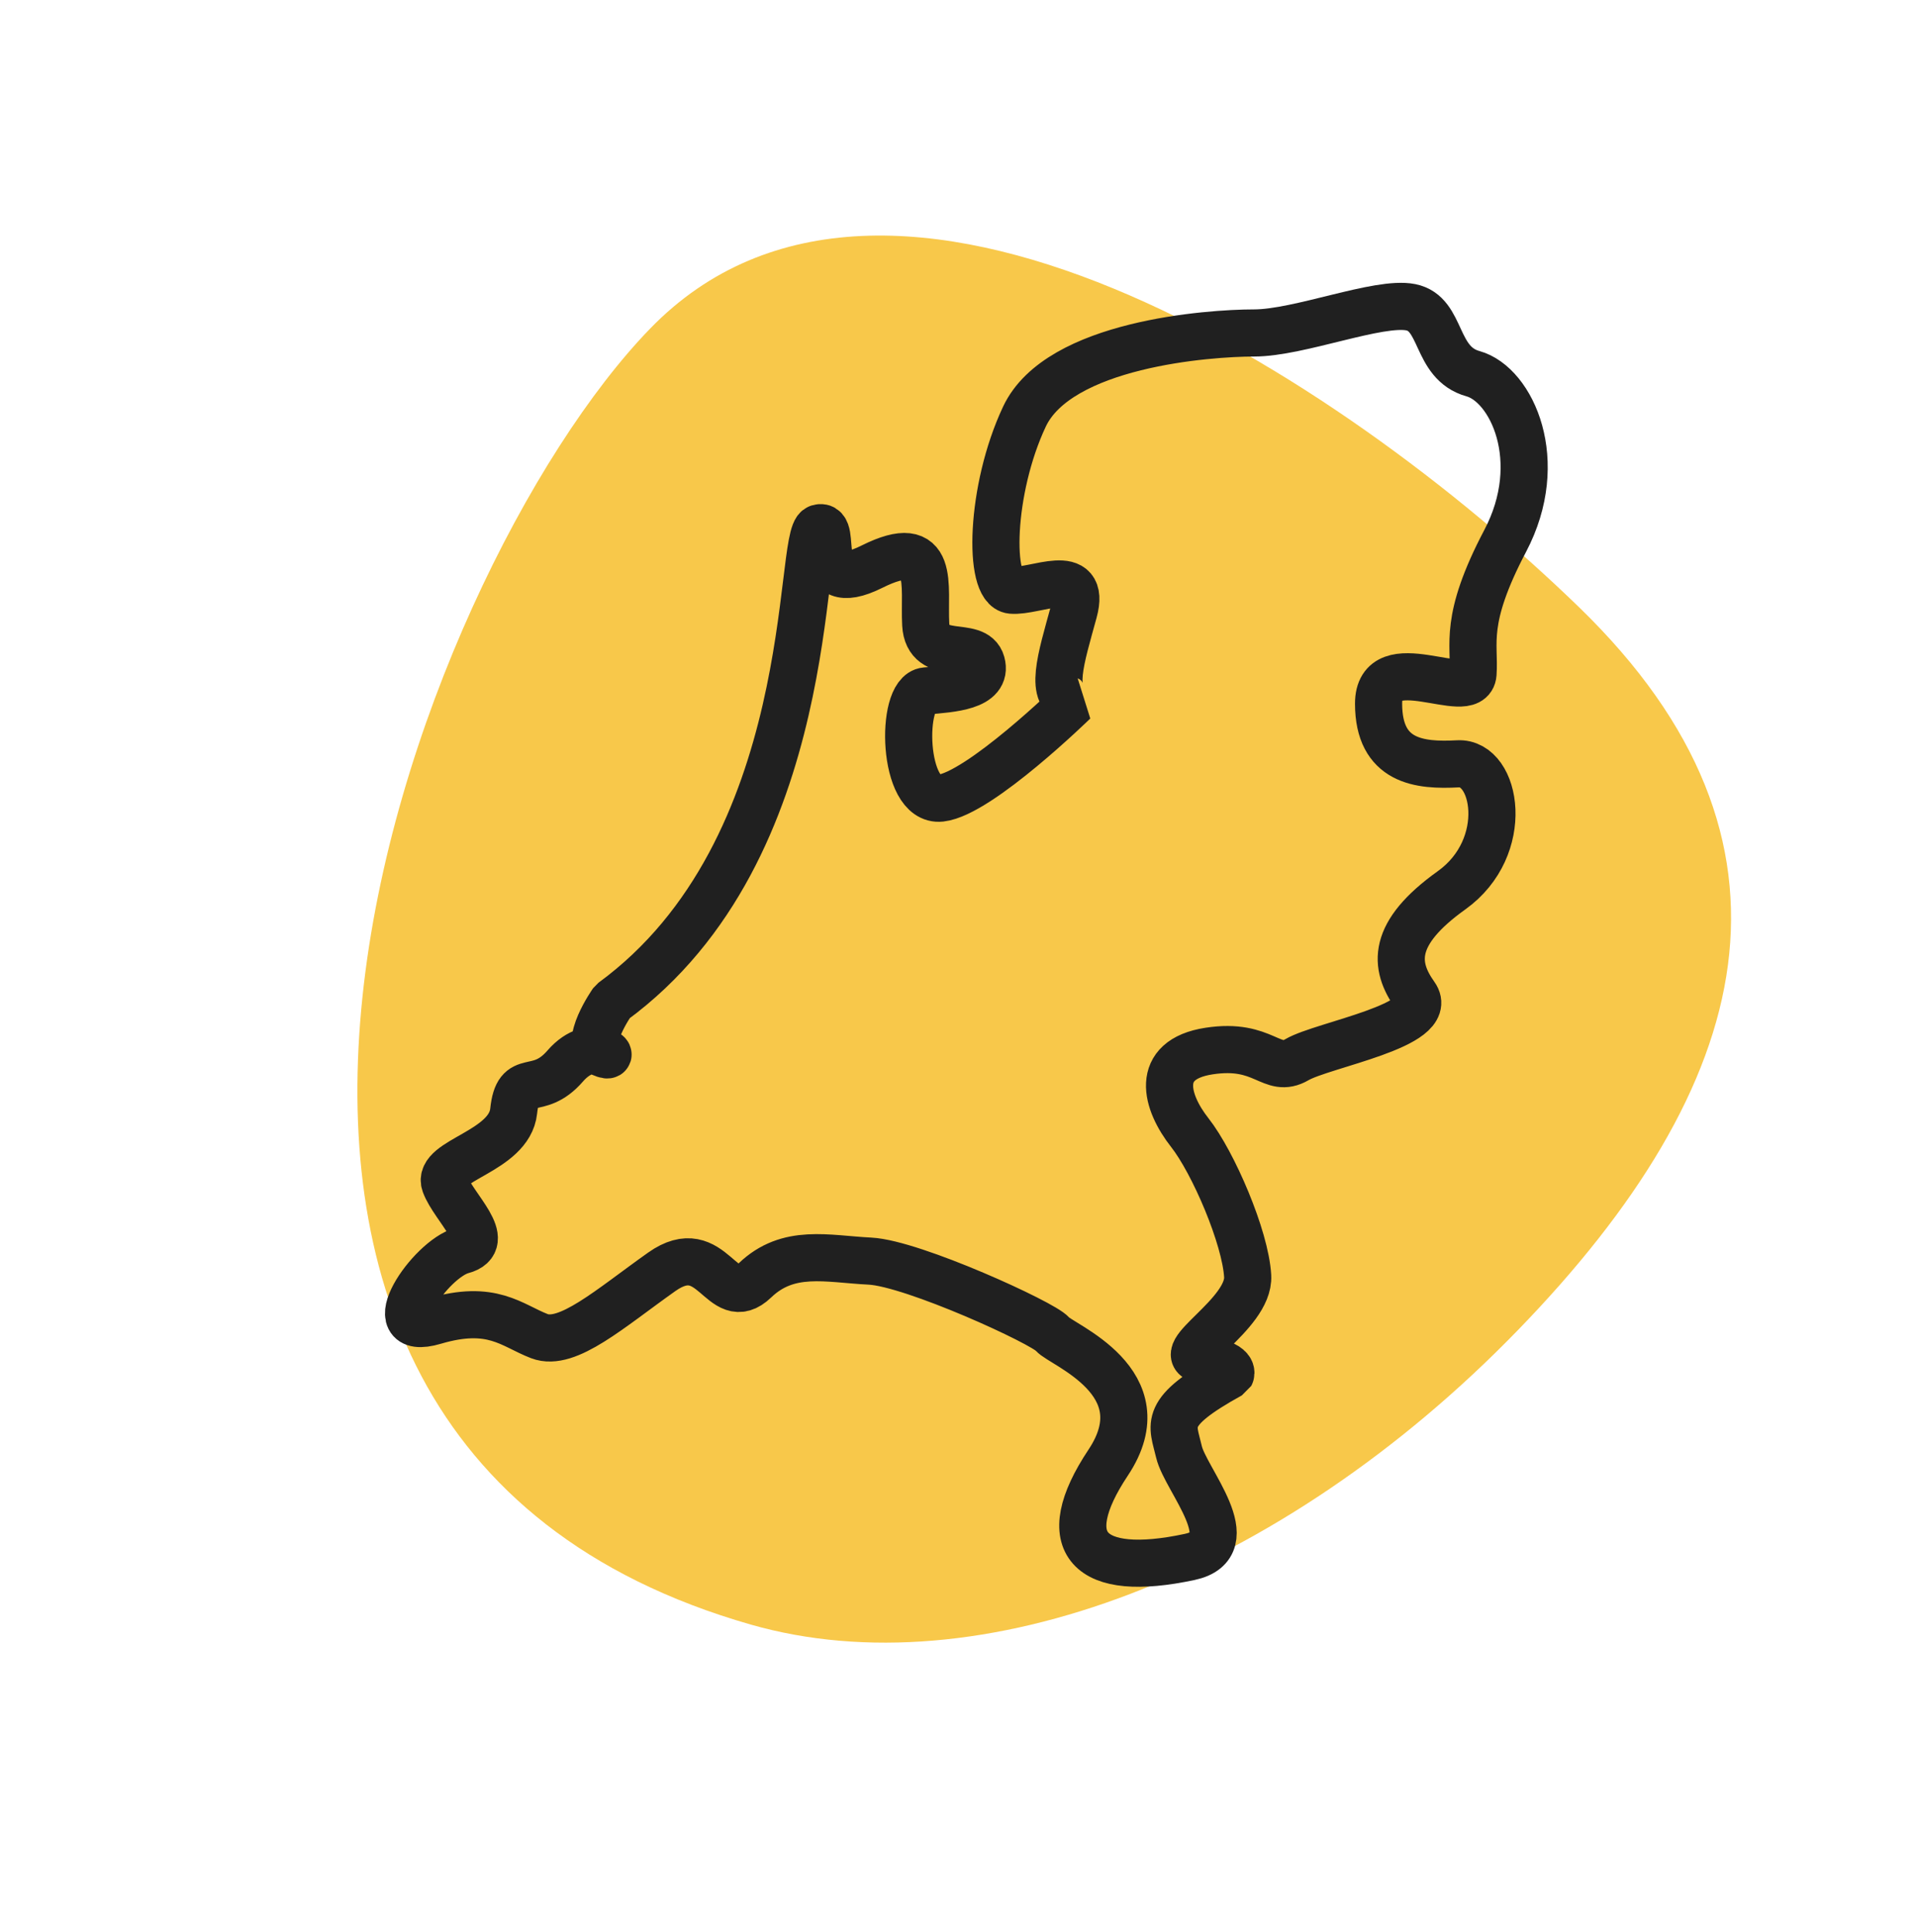
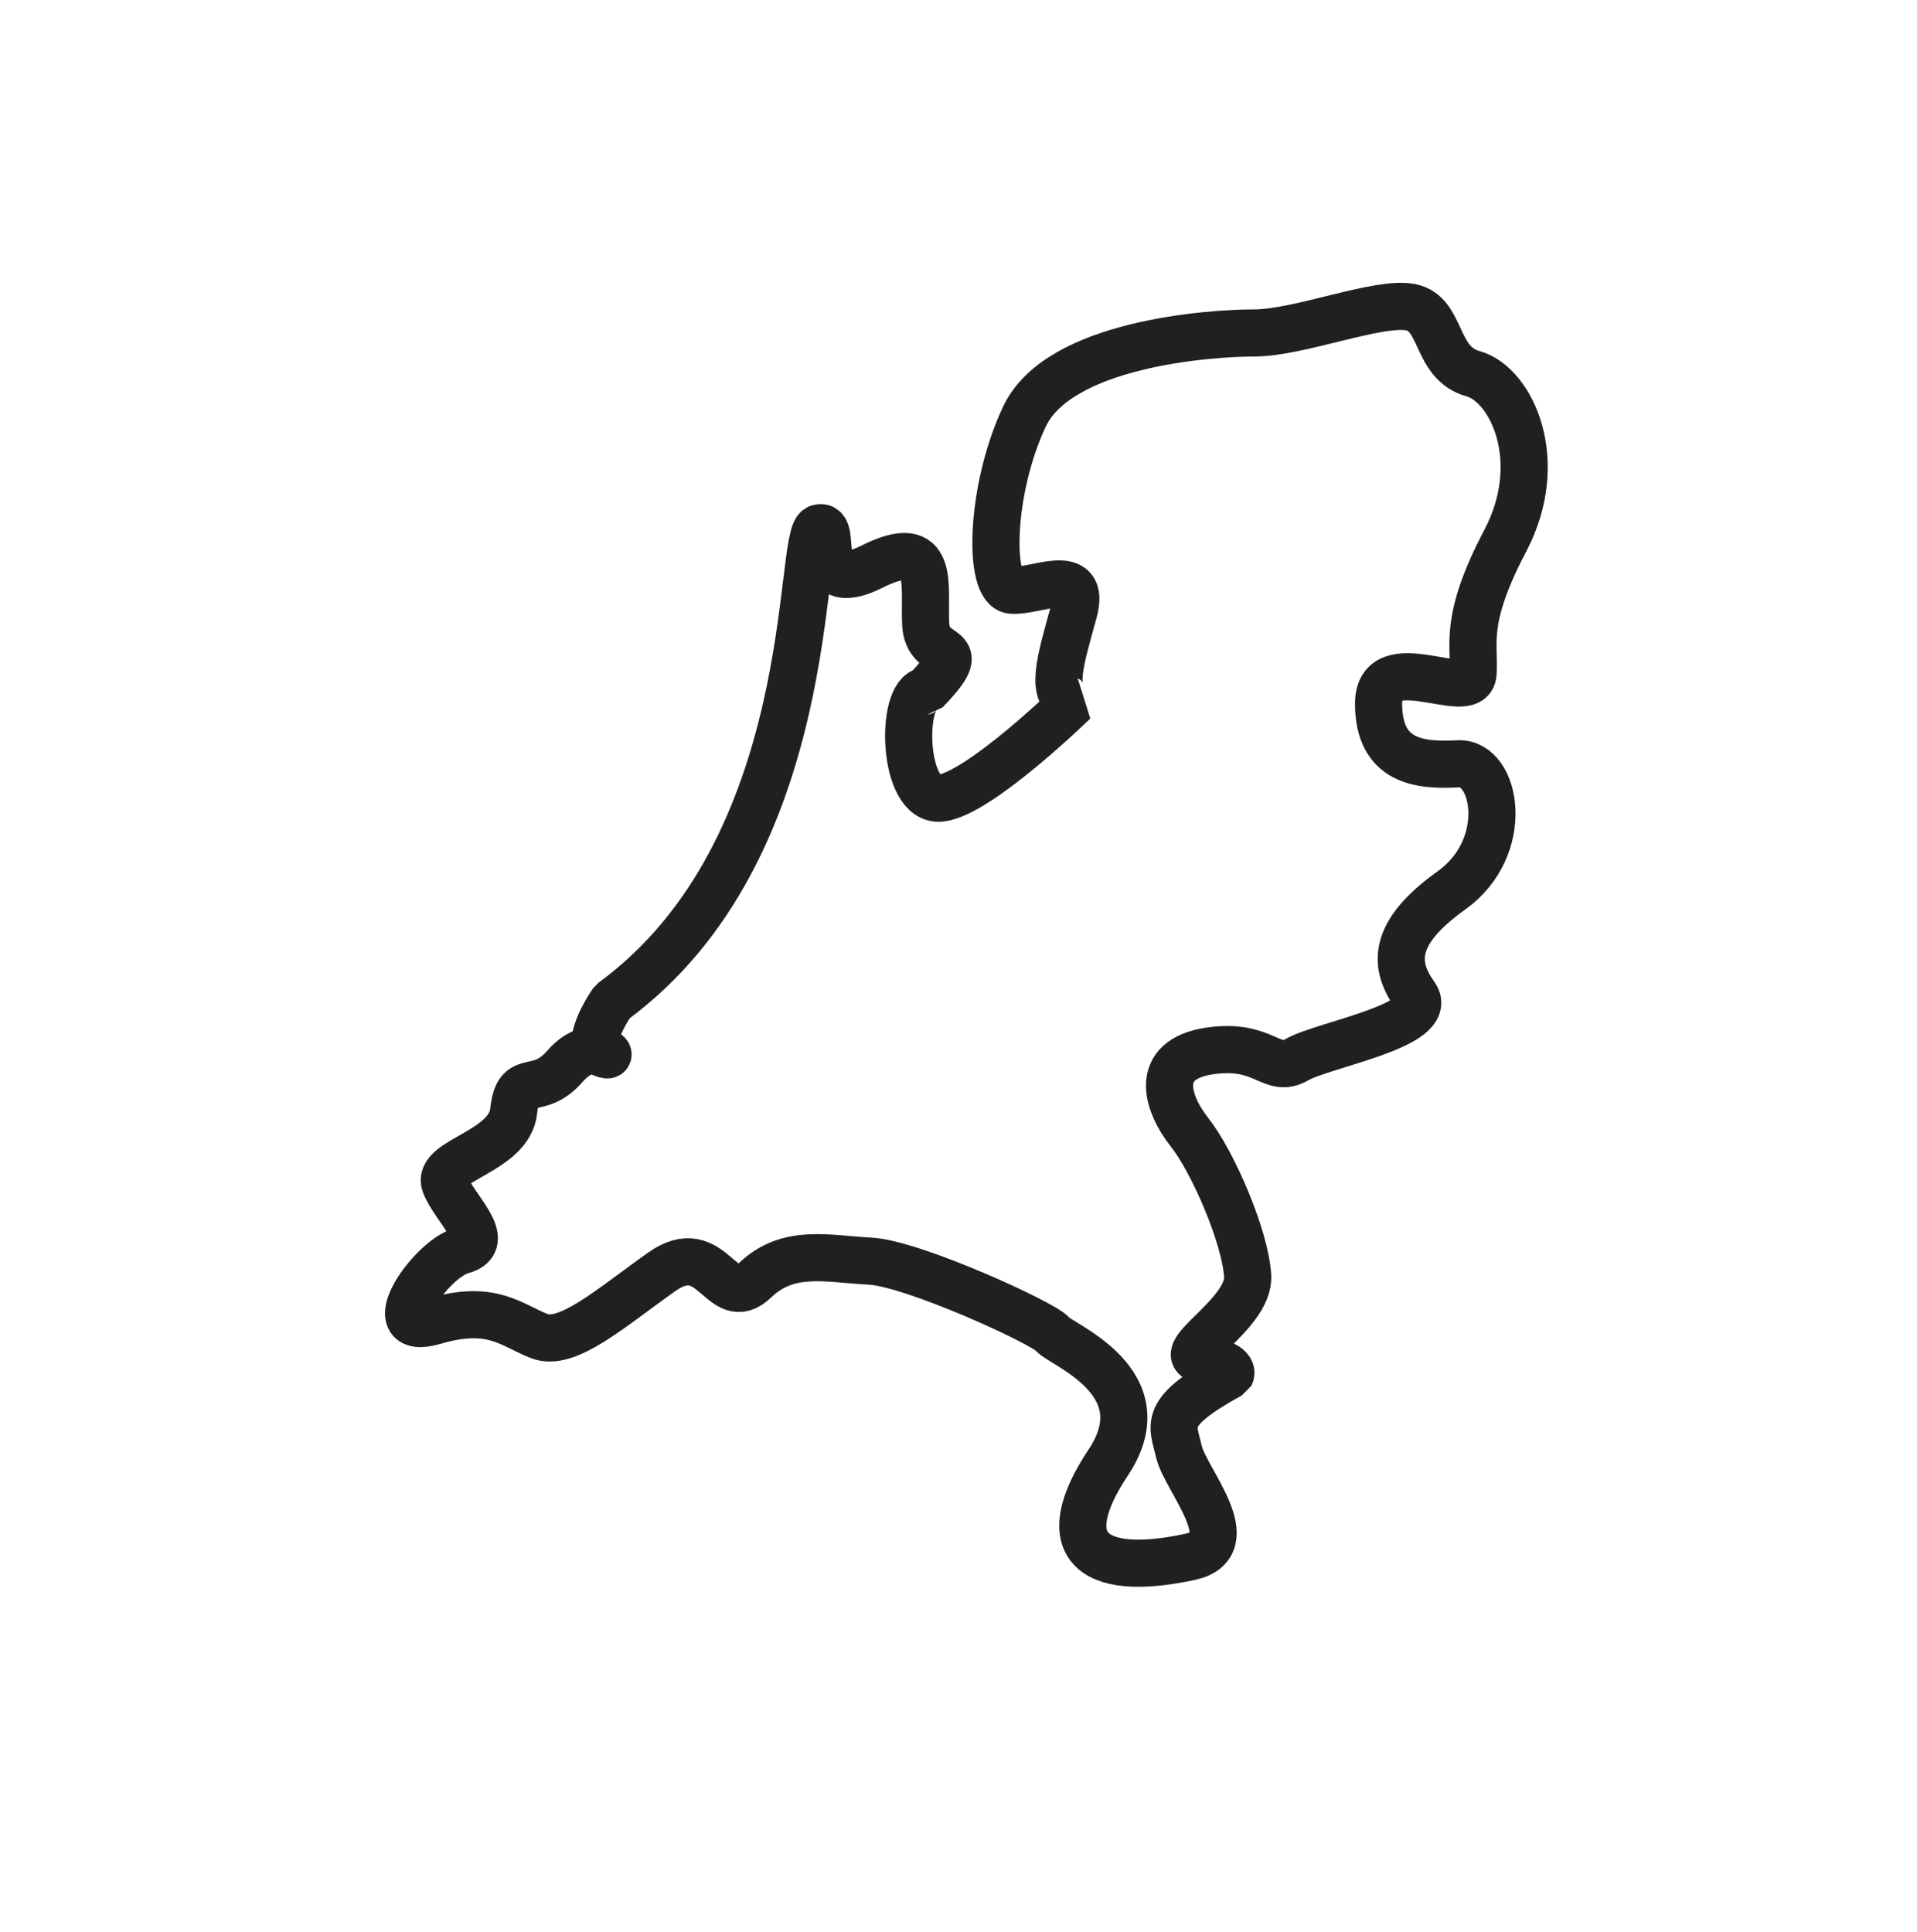
<svg xmlns="http://www.w3.org/2000/svg" width="122" height="123" viewBox="0 0 122 123" fill="none">
-   <path d="M96.58 84.687C81.474 100.252 62.303 107.566 47.784 103.409C5.515 91.306 26.276 36.473 41.382 20.909C56.488 5.345 85.142 23.753 100.504 38.662C115.865 53.571 111.686 69.123 96.58 84.687Z" fill="#F8C84A" />
-   <path fill-rule="evenodd" clip-rule="evenodd" d="M75.715 99.102C79.251 98.345 75.442 94.19 75.032 92.416C74.622 90.643 73.919 89.928 78.31 87.505C78.31 87.505 78.686 86.806 76.534 86.549C74.383 86.293 79.539 83.684 79.403 81.228C79.266 78.772 77.217 73.997 75.715 72.087C74.212 70.177 73.393 67.448 76.944 66.902C80.495 66.356 80.905 68.403 82.544 67.448C84.183 66.493 91.422 65.265 90.056 63.355C88.691 61.444 88.539 59.416 92.379 56.669C96.218 53.922 95.247 48.483 92.788 48.619C90.33 48.755 87.743 48.484 87.734 44.799C87.726 41.113 93.608 44.799 93.744 42.888C93.881 40.978 93.116 39.517 95.793 34.429C98.47 29.342 96.203 24.469 93.744 23.787C91.286 23.105 91.832 19.966 89.783 19.557C87.734 19.148 82.681 21.194 79.812 21.194C76.944 21.194 67.382 21.877 65.198 26.515C63.013 31.154 62.876 37.431 64.378 37.567C65.88 37.704 69.159 35.93 68.339 38.932C67.519 41.933 66.7 44.389 68.339 44.662C68.339 44.662 62.329 50.529 59.871 50.802C57.412 51.075 57.276 44.116 58.914 43.98C60.554 43.843 62.878 43.707 62.467 42.206C62.056 40.705 59.051 42.206 58.914 39.75C58.778 37.294 59.6 34.02 55.501 36.066C51.401 38.113 53.452 33.201 52.086 33.611C50.72 34.02 52.257 54.045 38.973 63.764C38.973 63.764 37.06 66.493 38.29 67.038C39.519 67.584 37.742 65.811 35.968 67.857C34.193 69.904 32.964 68.13 32.691 70.722C32.417 73.315 27.773 73.861 28.319 75.361C28.865 76.862 31.46 79.045 29.412 79.591C27.363 80.137 23.948 85.185 27.636 84.094C31.324 83.002 32.553 84.366 34.329 85.049C36.104 85.731 38.836 83.275 42.114 80.955C45.392 78.636 45.912 83.548 48.043 81.501C50.174 79.455 52.632 80.137 55.363 80.273C58.095 80.41 66.427 84.23 66.973 84.912C67.519 85.594 73.945 87.96 70.525 93.099C67.105 98.237 69.249 100.486 75.715 99.102Z" stroke="#202020" stroke-width="3" stroke-miterlimit="10" stroke-linejoin="bevel" />
+   <path fill-rule="evenodd" clip-rule="evenodd" d="M75.715 99.102C79.251 98.345 75.442 94.19 75.032 92.416C74.622 90.643 73.919 89.928 78.31 87.505C78.31 87.505 78.686 86.806 76.534 86.549C74.383 86.293 79.539 83.684 79.403 81.228C79.266 78.772 77.217 73.997 75.715 72.087C74.212 70.177 73.393 67.448 76.944 66.902C80.495 66.356 80.905 68.403 82.544 67.448C84.183 66.493 91.422 65.265 90.056 63.355C88.691 61.444 88.539 59.416 92.379 56.669C96.218 53.922 95.247 48.483 92.788 48.619C90.33 48.755 87.743 48.484 87.734 44.799C87.726 41.113 93.608 44.799 93.744 42.888C93.881 40.978 93.116 39.517 95.793 34.429C98.47 29.342 96.203 24.469 93.744 23.787C91.286 23.105 91.832 19.966 89.783 19.557C87.734 19.148 82.681 21.194 79.812 21.194C76.944 21.194 67.382 21.877 65.198 26.515C63.013 31.154 62.876 37.431 64.378 37.567C65.88 37.704 69.159 35.93 68.339 38.932C67.519 41.933 66.7 44.389 68.339 44.662C68.339 44.662 62.329 50.529 59.871 50.802C57.412 51.075 57.276 44.116 58.914 43.98C62.056 40.705 59.051 42.206 58.914 39.75C58.778 37.294 59.6 34.02 55.501 36.066C51.401 38.113 53.452 33.201 52.086 33.611C50.72 34.02 52.257 54.045 38.973 63.764C38.973 63.764 37.06 66.493 38.29 67.038C39.519 67.584 37.742 65.811 35.968 67.857C34.193 69.904 32.964 68.13 32.691 70.722C32.417 73.315 27.773 73.861 28.319 75.361C28.865 76.862 31.46 79.045 29.412 79.591C27.363 80.137 23.948 85.185 27.636 84.094C31.324 83.002 32.553 84.366 34.329 85.049C36.104 85.731 38.836 83.275 42.114 80.955C45.392 78.636 45.912 83.548 48.043 81.501C50.174 79.455 52.632 80.137 55.363 80.273C58.095 80.41 66.427 84.23 66.973 84.912C67.519 85.594 73.945 87.96 70.525 93.099C67.105 98.237 69.249 100.486 75.715 99.102Z" stroke="#202020" stroke-width="3" stroke-miterlimit="10" stroke-linejoin="bevel" />
</svg>